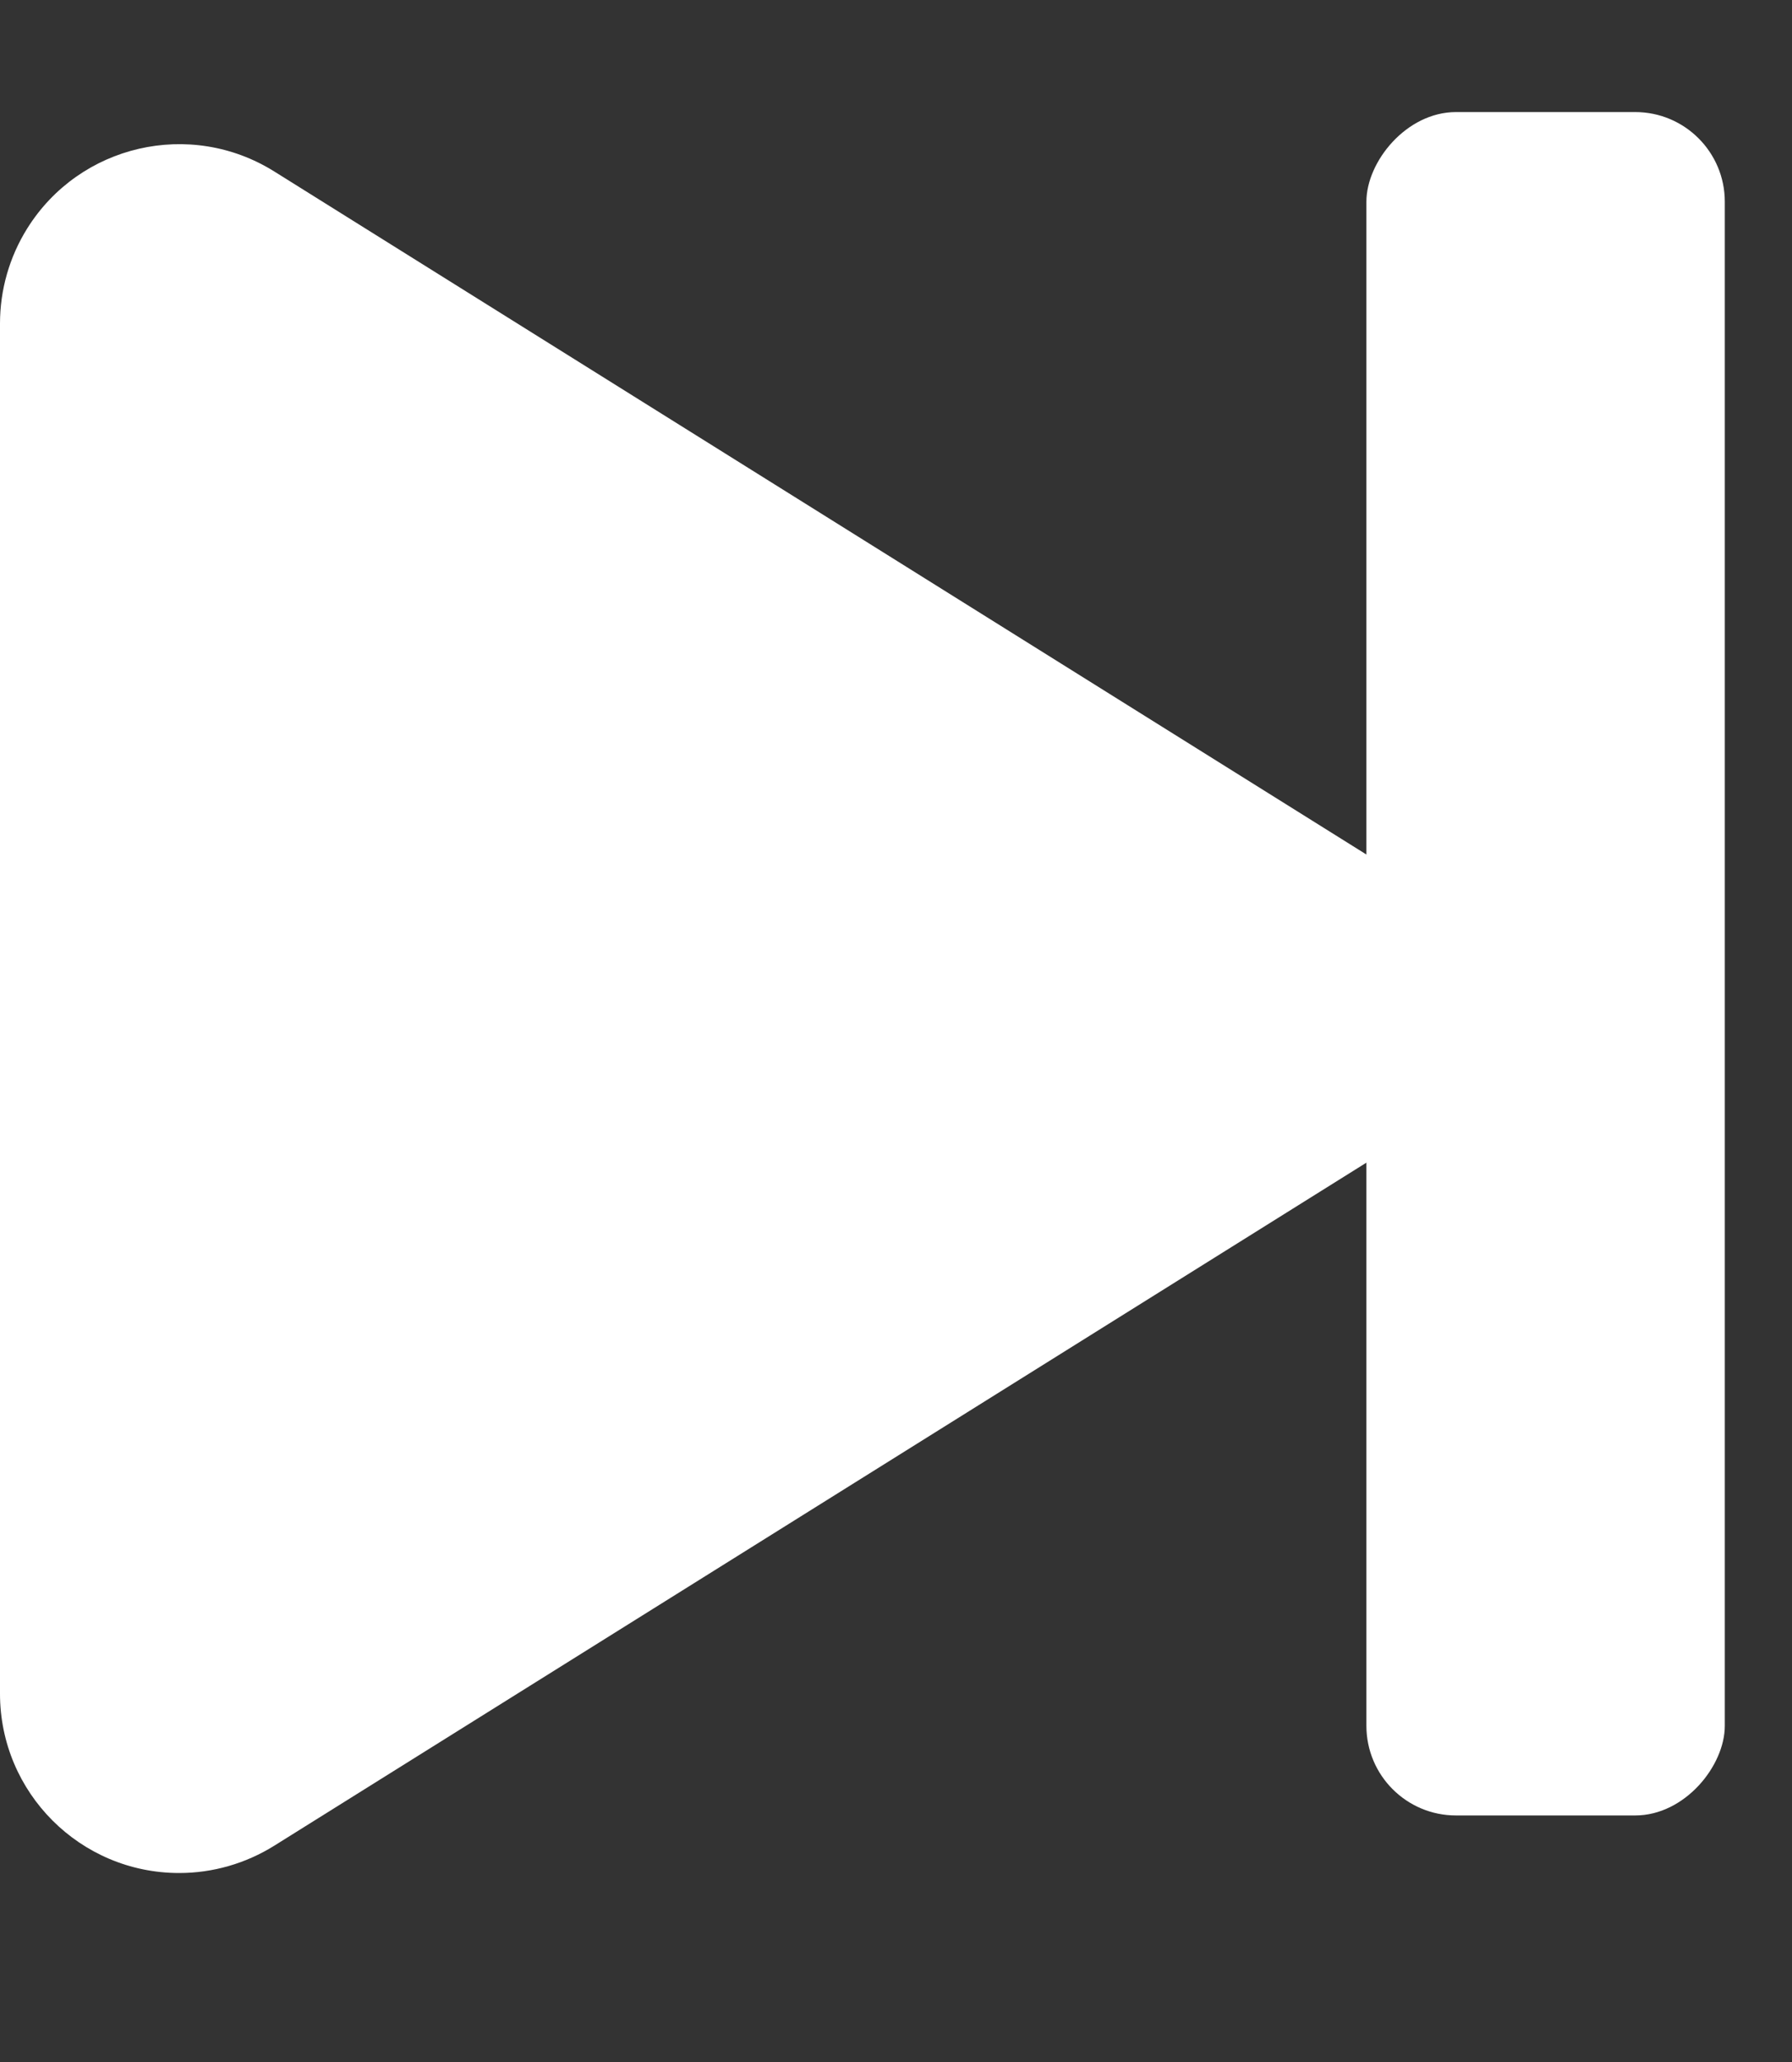
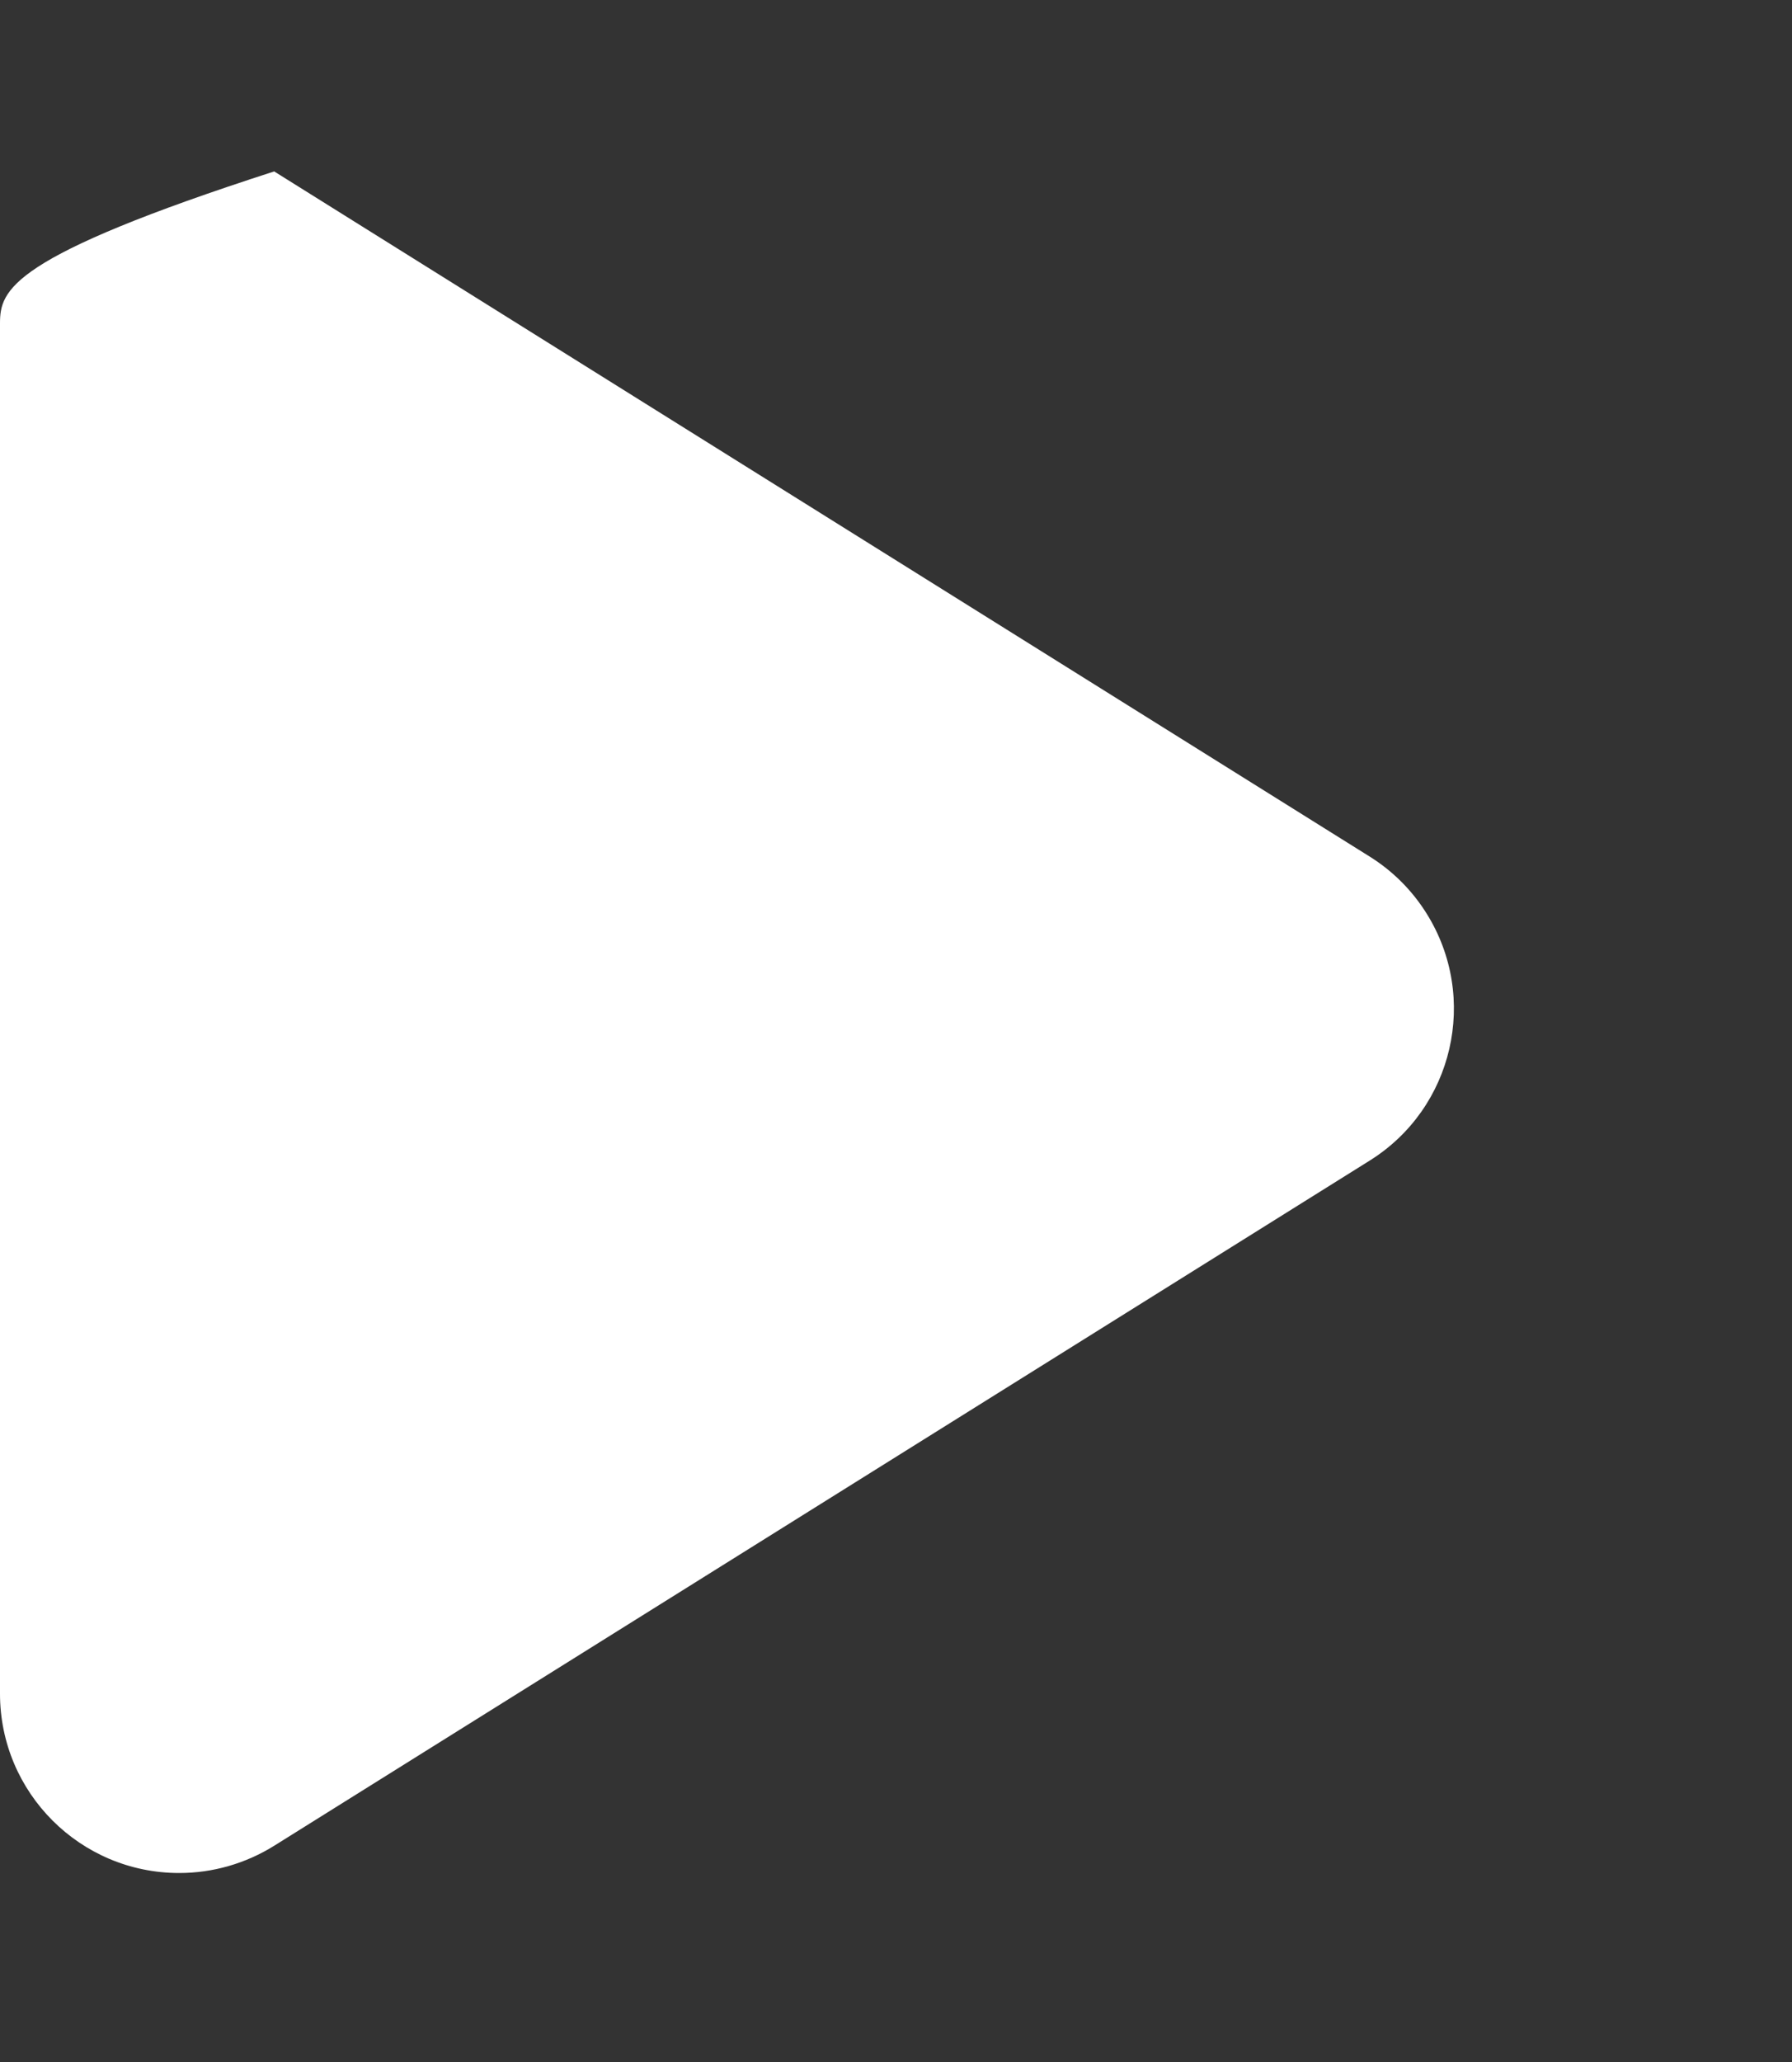
<svg xmlns="http://www.w3.org/2000/svg" width="20px" height="23px" viewBox="0 0 20 23" version="1.1">
  <rect x="0" y="0" width="20" height="23" fill="#333333" stroke="none" />
  <title>8D258FE4-35B9-4A8B-8A25-6524ED6F03AC</title>
  <g id="wireframe-copy" stroke="none" stroke-width="1" fill="none" fill-rule="evenodd">
    <g id="Digigiid---Eksponaat" transform="translate(-256, -522)" fill="#FFFFFF">
      <g id="Group-2-Copy_a" transform="translate(265.625, 533.25) scale(-1, 1) translate(-265.625, -533.25) translate(256, 522)">
-         <rect id="Rectangle" x="0" y="1.25" width="4" height="19" rx="1" />
-         <path d="M11.946,4.964 L19.588,17.19 C20.173,18.127 19.888,19.361 18.952,19.946 C18.634,20.145 18.266,20.25 17.892,20.25 L2.608,20.25 C1.504,20.25 0.608,19.355 0.608,18.25 C0.608,17.875 0.714,17.508 0.912,17.19 L8.554,4.964 C9.139,4.027 10.373,3.742 11.31,4.328 C11.568,4.489 11.785,4.706 11.946,4.964 Z" id="Triangle" transform="translate(10.25, 11.25) rotate(-90) translate(-10.25, -11.25) " />
+         <path d="M11.946,4.964 L19.588,17.19 C18.634,20.145 18.266,20.25 17.892,20.25 L2.608,20.25 C1.504,20.25 0.608,19.355 0.608,18.25 C0.608,17.875 0.714,17.508 0.912,17.19 L8.554,4.964 C9.139,4.027 10.373,3.742 11.31,4.328 C11.568,4.489 11.785,4.706 11.946,4.964 Z" id="Triangle" transform="translate(10.25, 11.25) rotate(-90) translate(-10.25, -11.25) " />
      </g>
    </g>
  </g>
</svg>